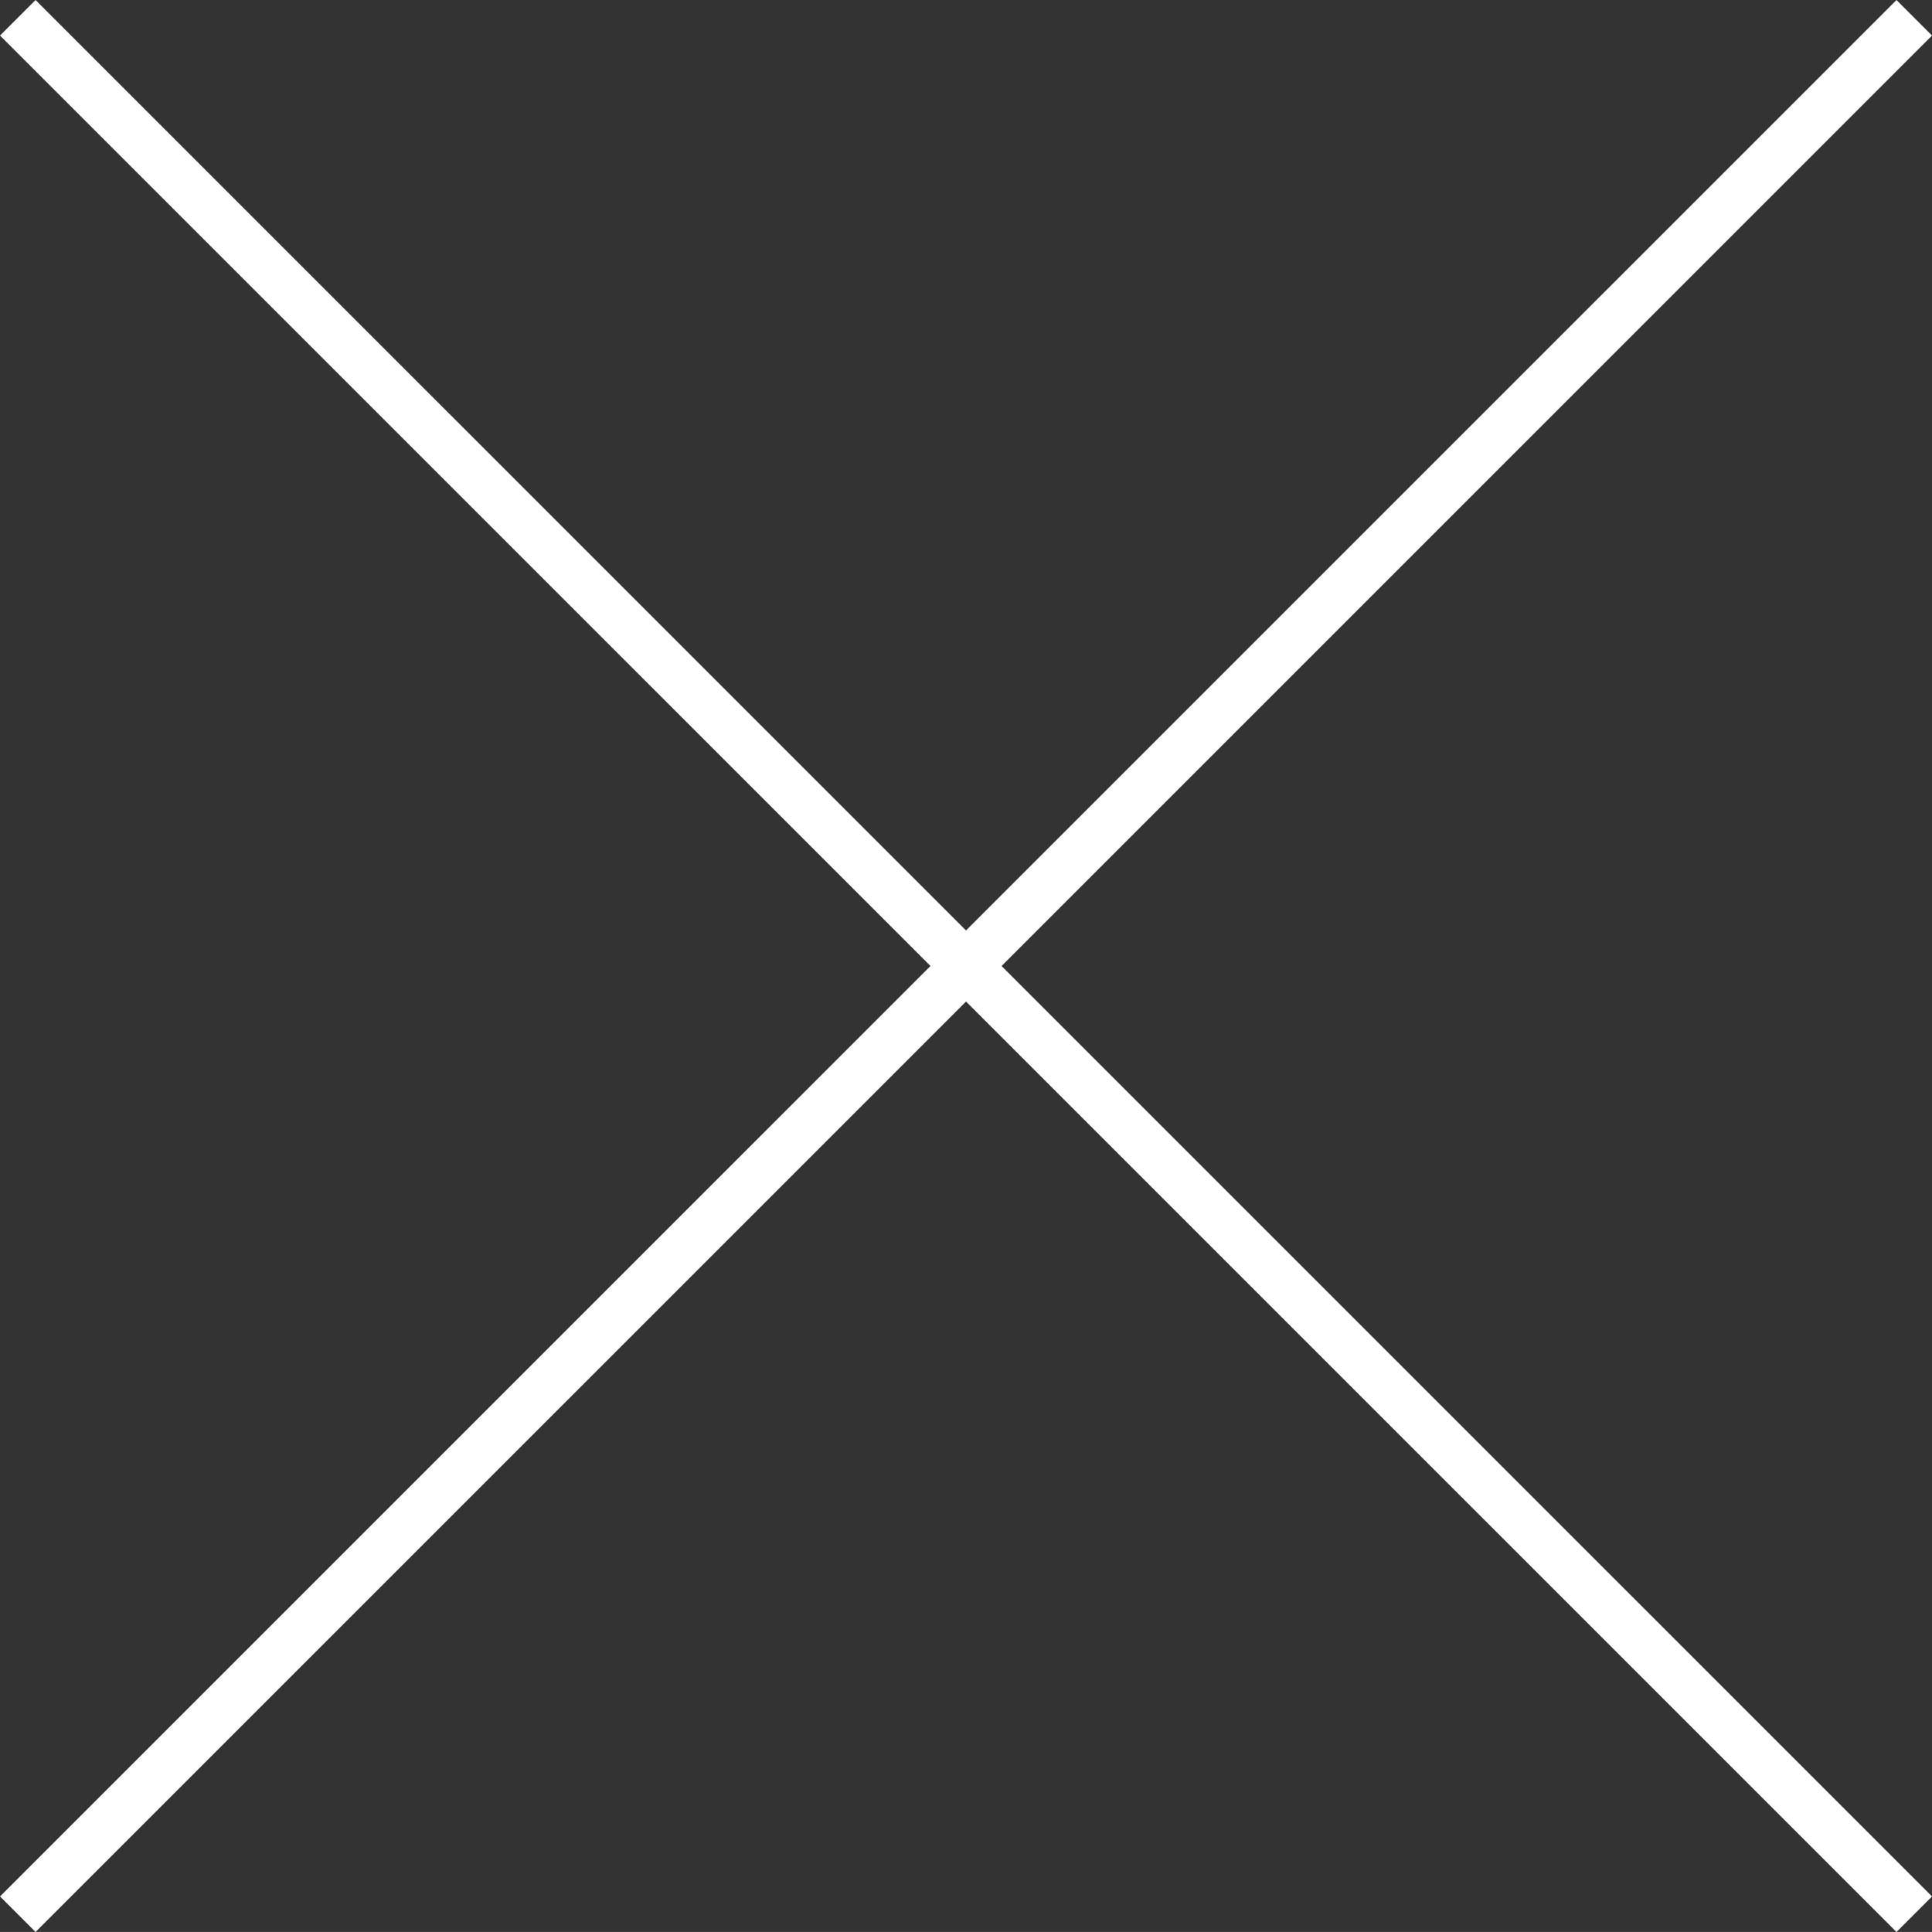
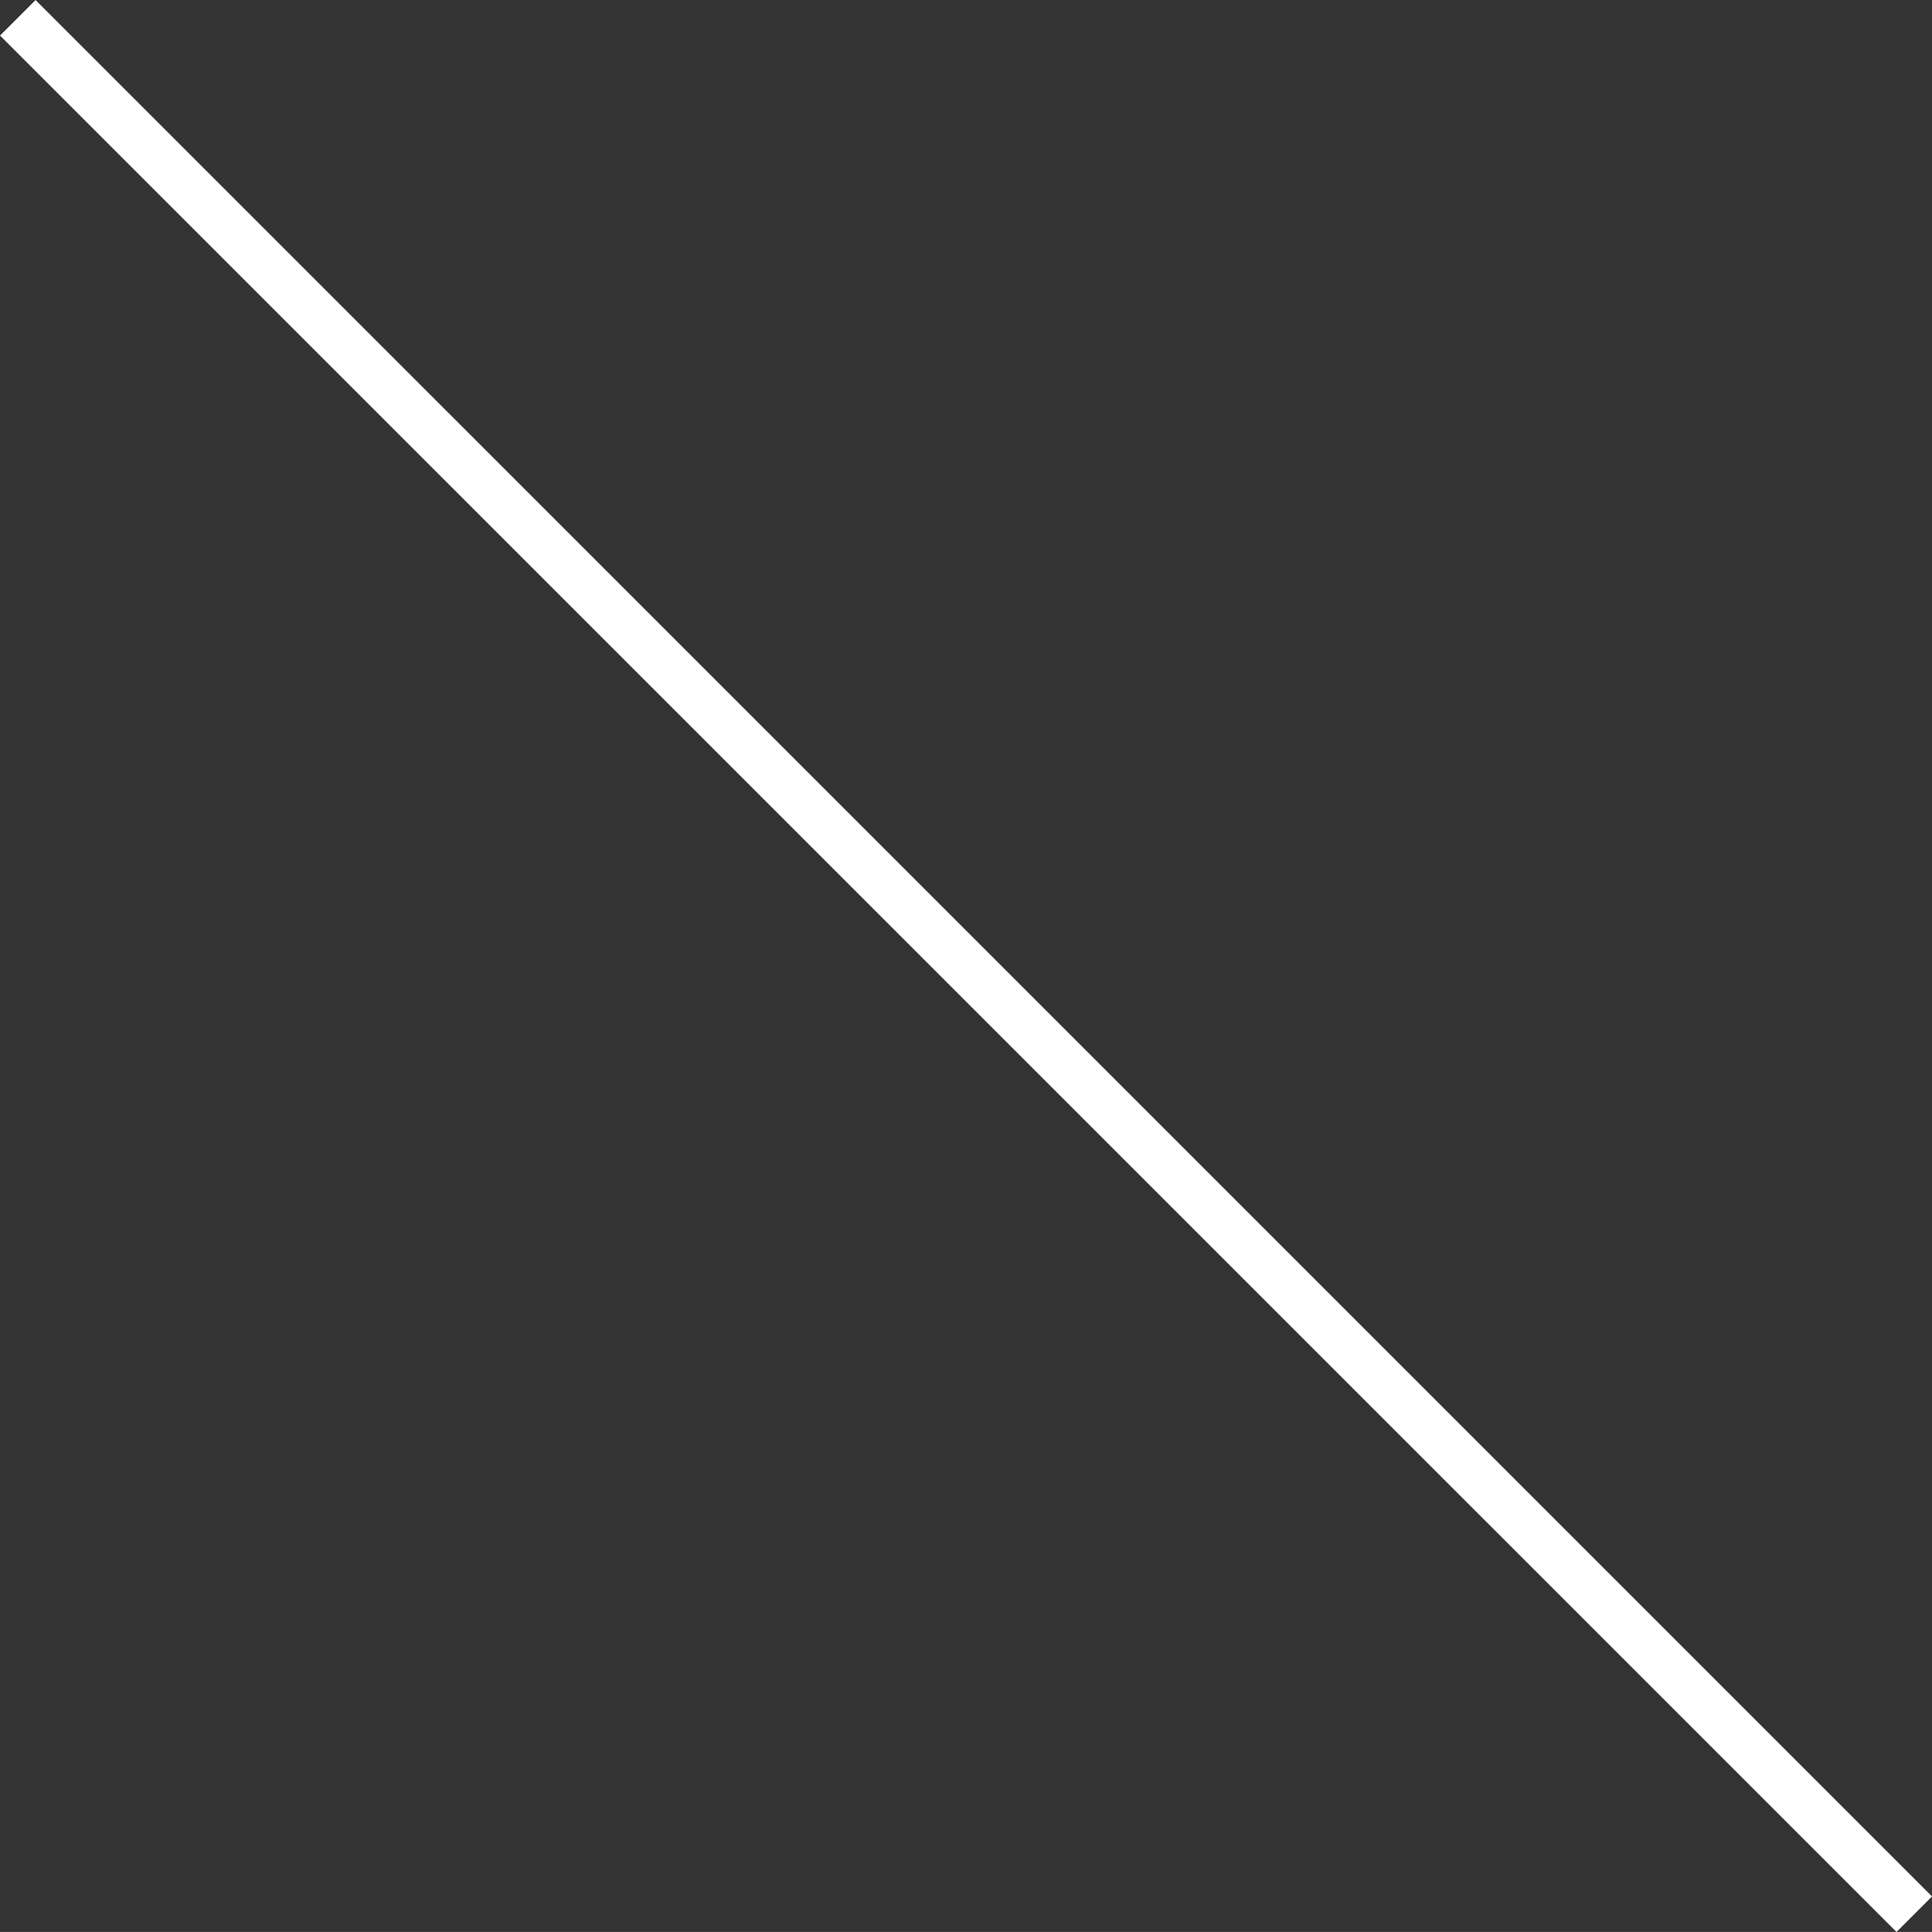
<svg xmlns="http://www.w3.org/2000/svg" version="1.1" id="レイヤー_1" x="0px" y="0px" width="38.444px" height="38.443px" viewBox="0 0 38.444 38.443" enable-background="new 0 0 38.444 38.443" xml:space="preserve">
  <rect x="0" y="0" width="38.444" height="38.443" fill="#333333" stroke="none" />
  <g>
-     <line fill="none" stroke="#FFFFFF" stroke-miterlimit="10" x1="38.091" y1="0.354" x2="0.354" y2="38.09" />
    <line fill="none" stroke="#FFFFFF" stroke-miterlimit="10" x1="38.091" y1="38.09" x2="0.354" y2="0.354" />
  </g>
</svg>